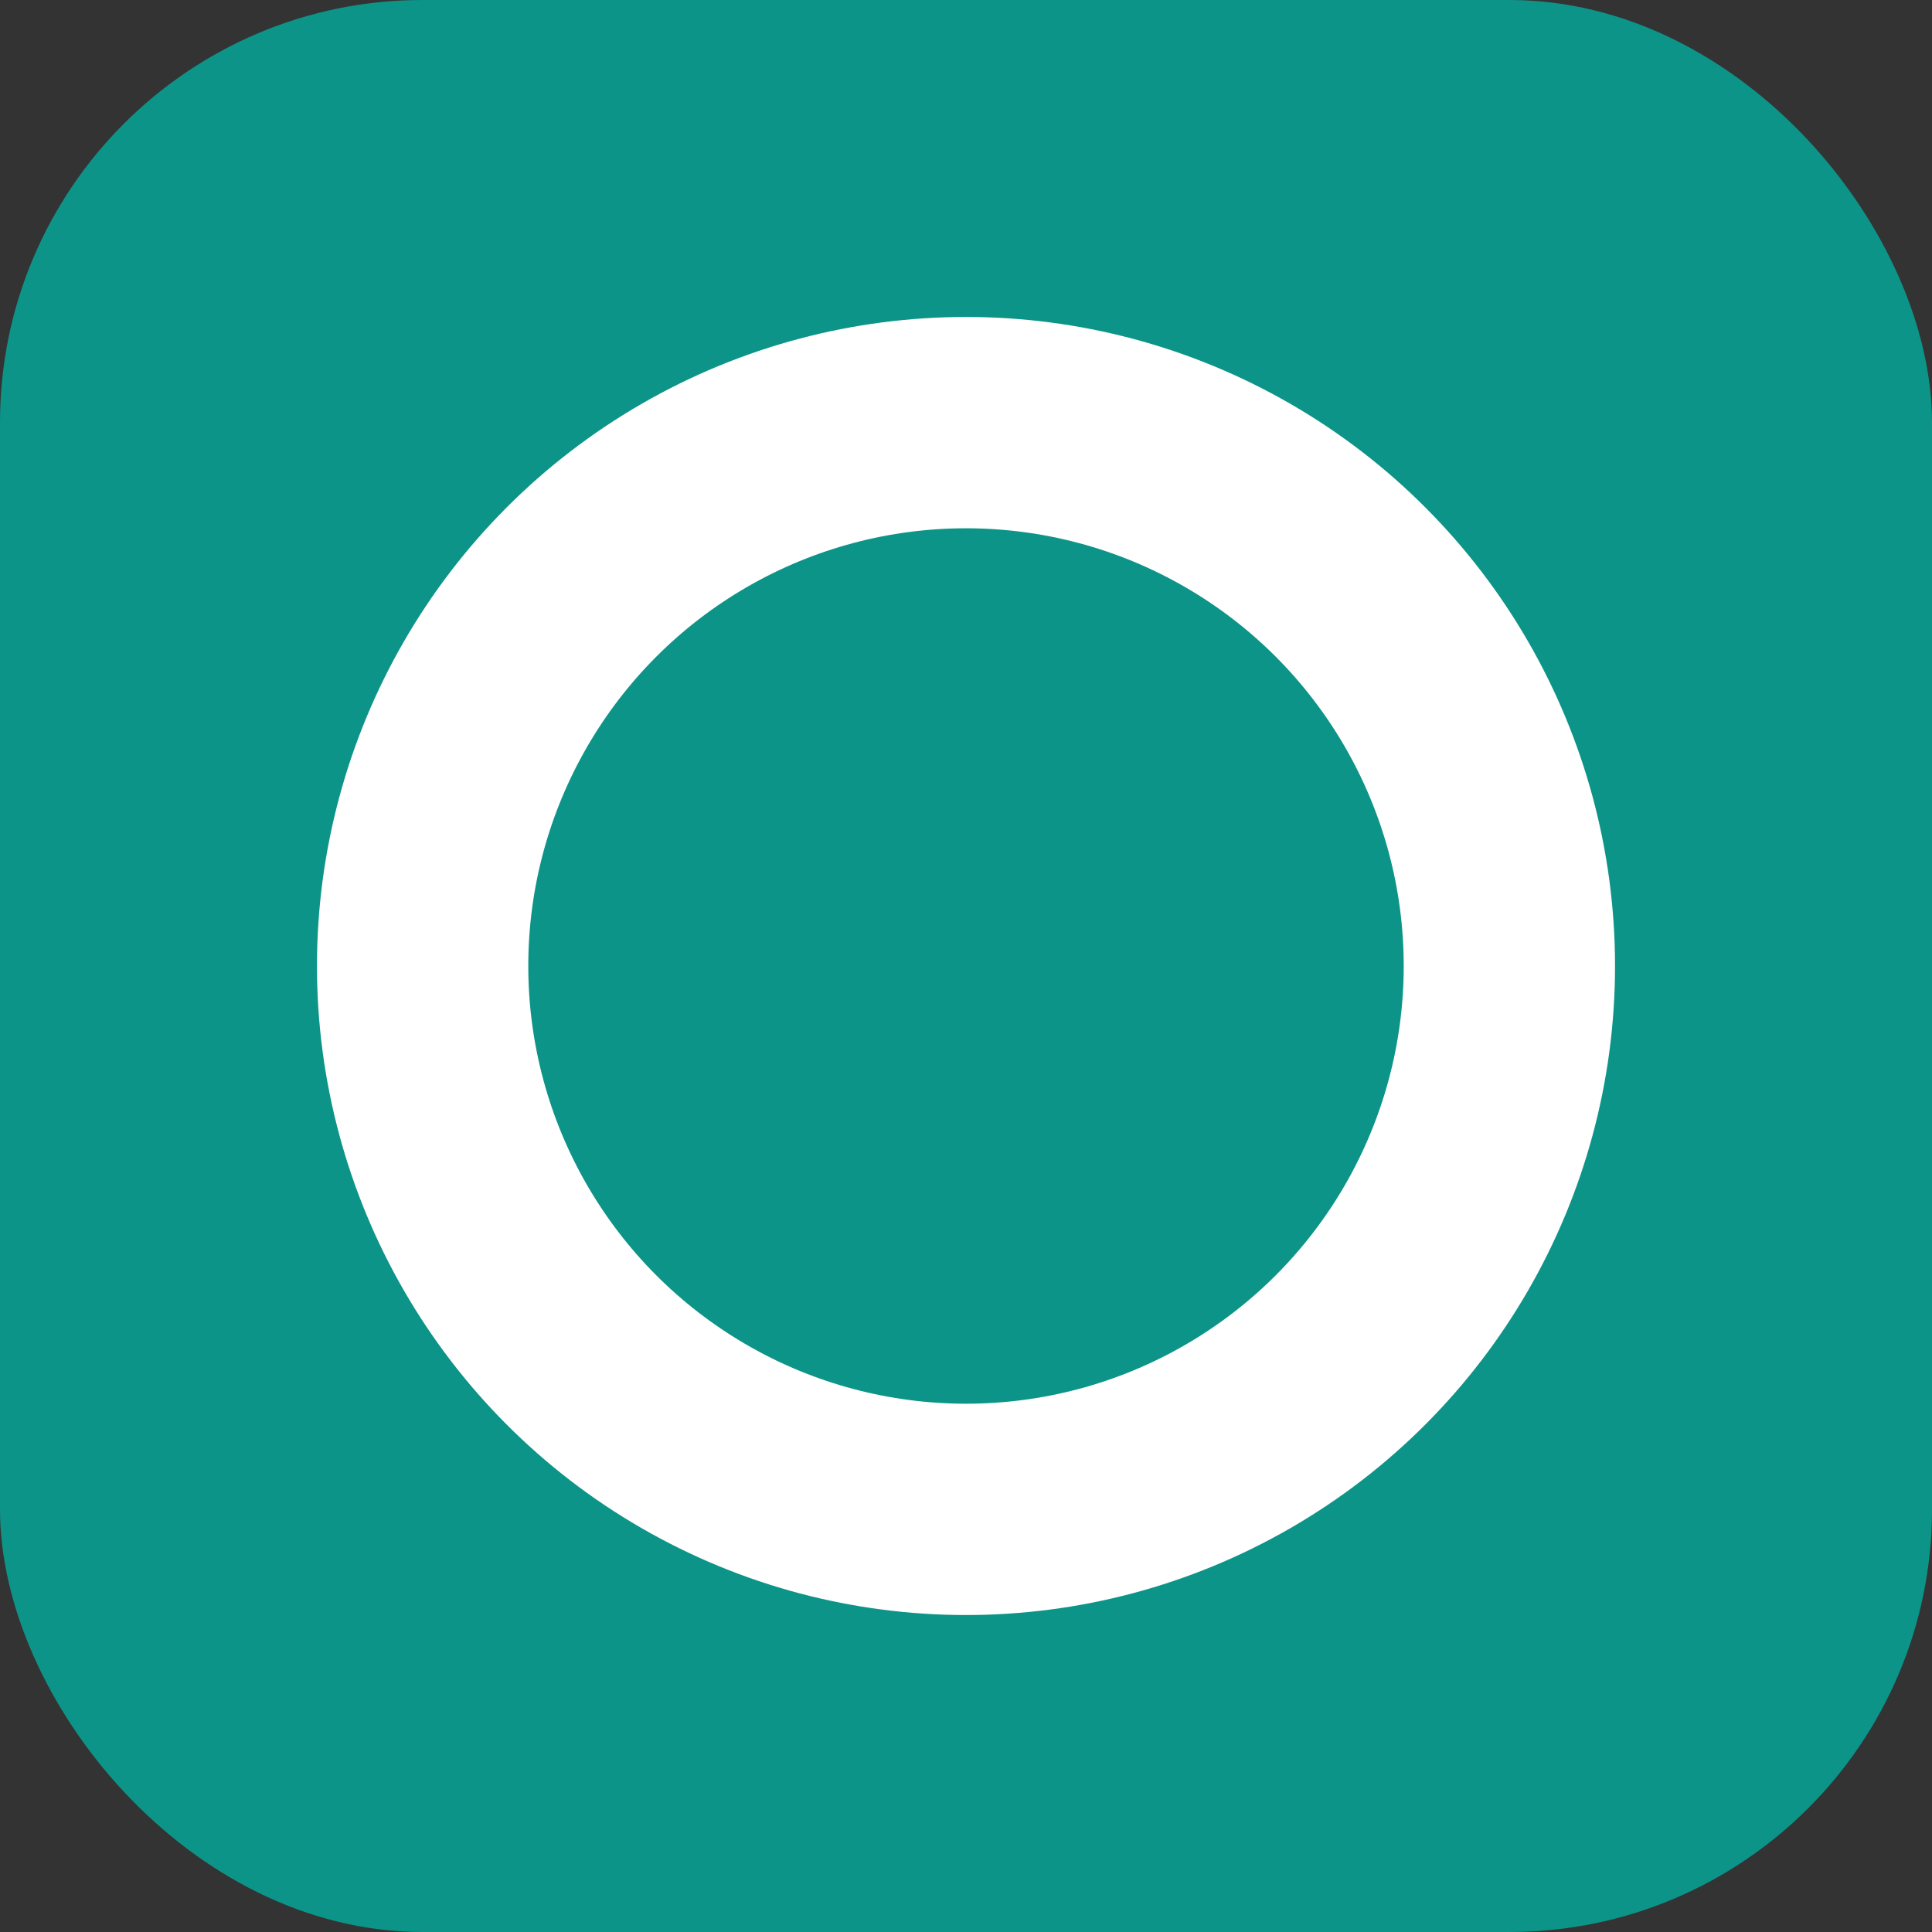
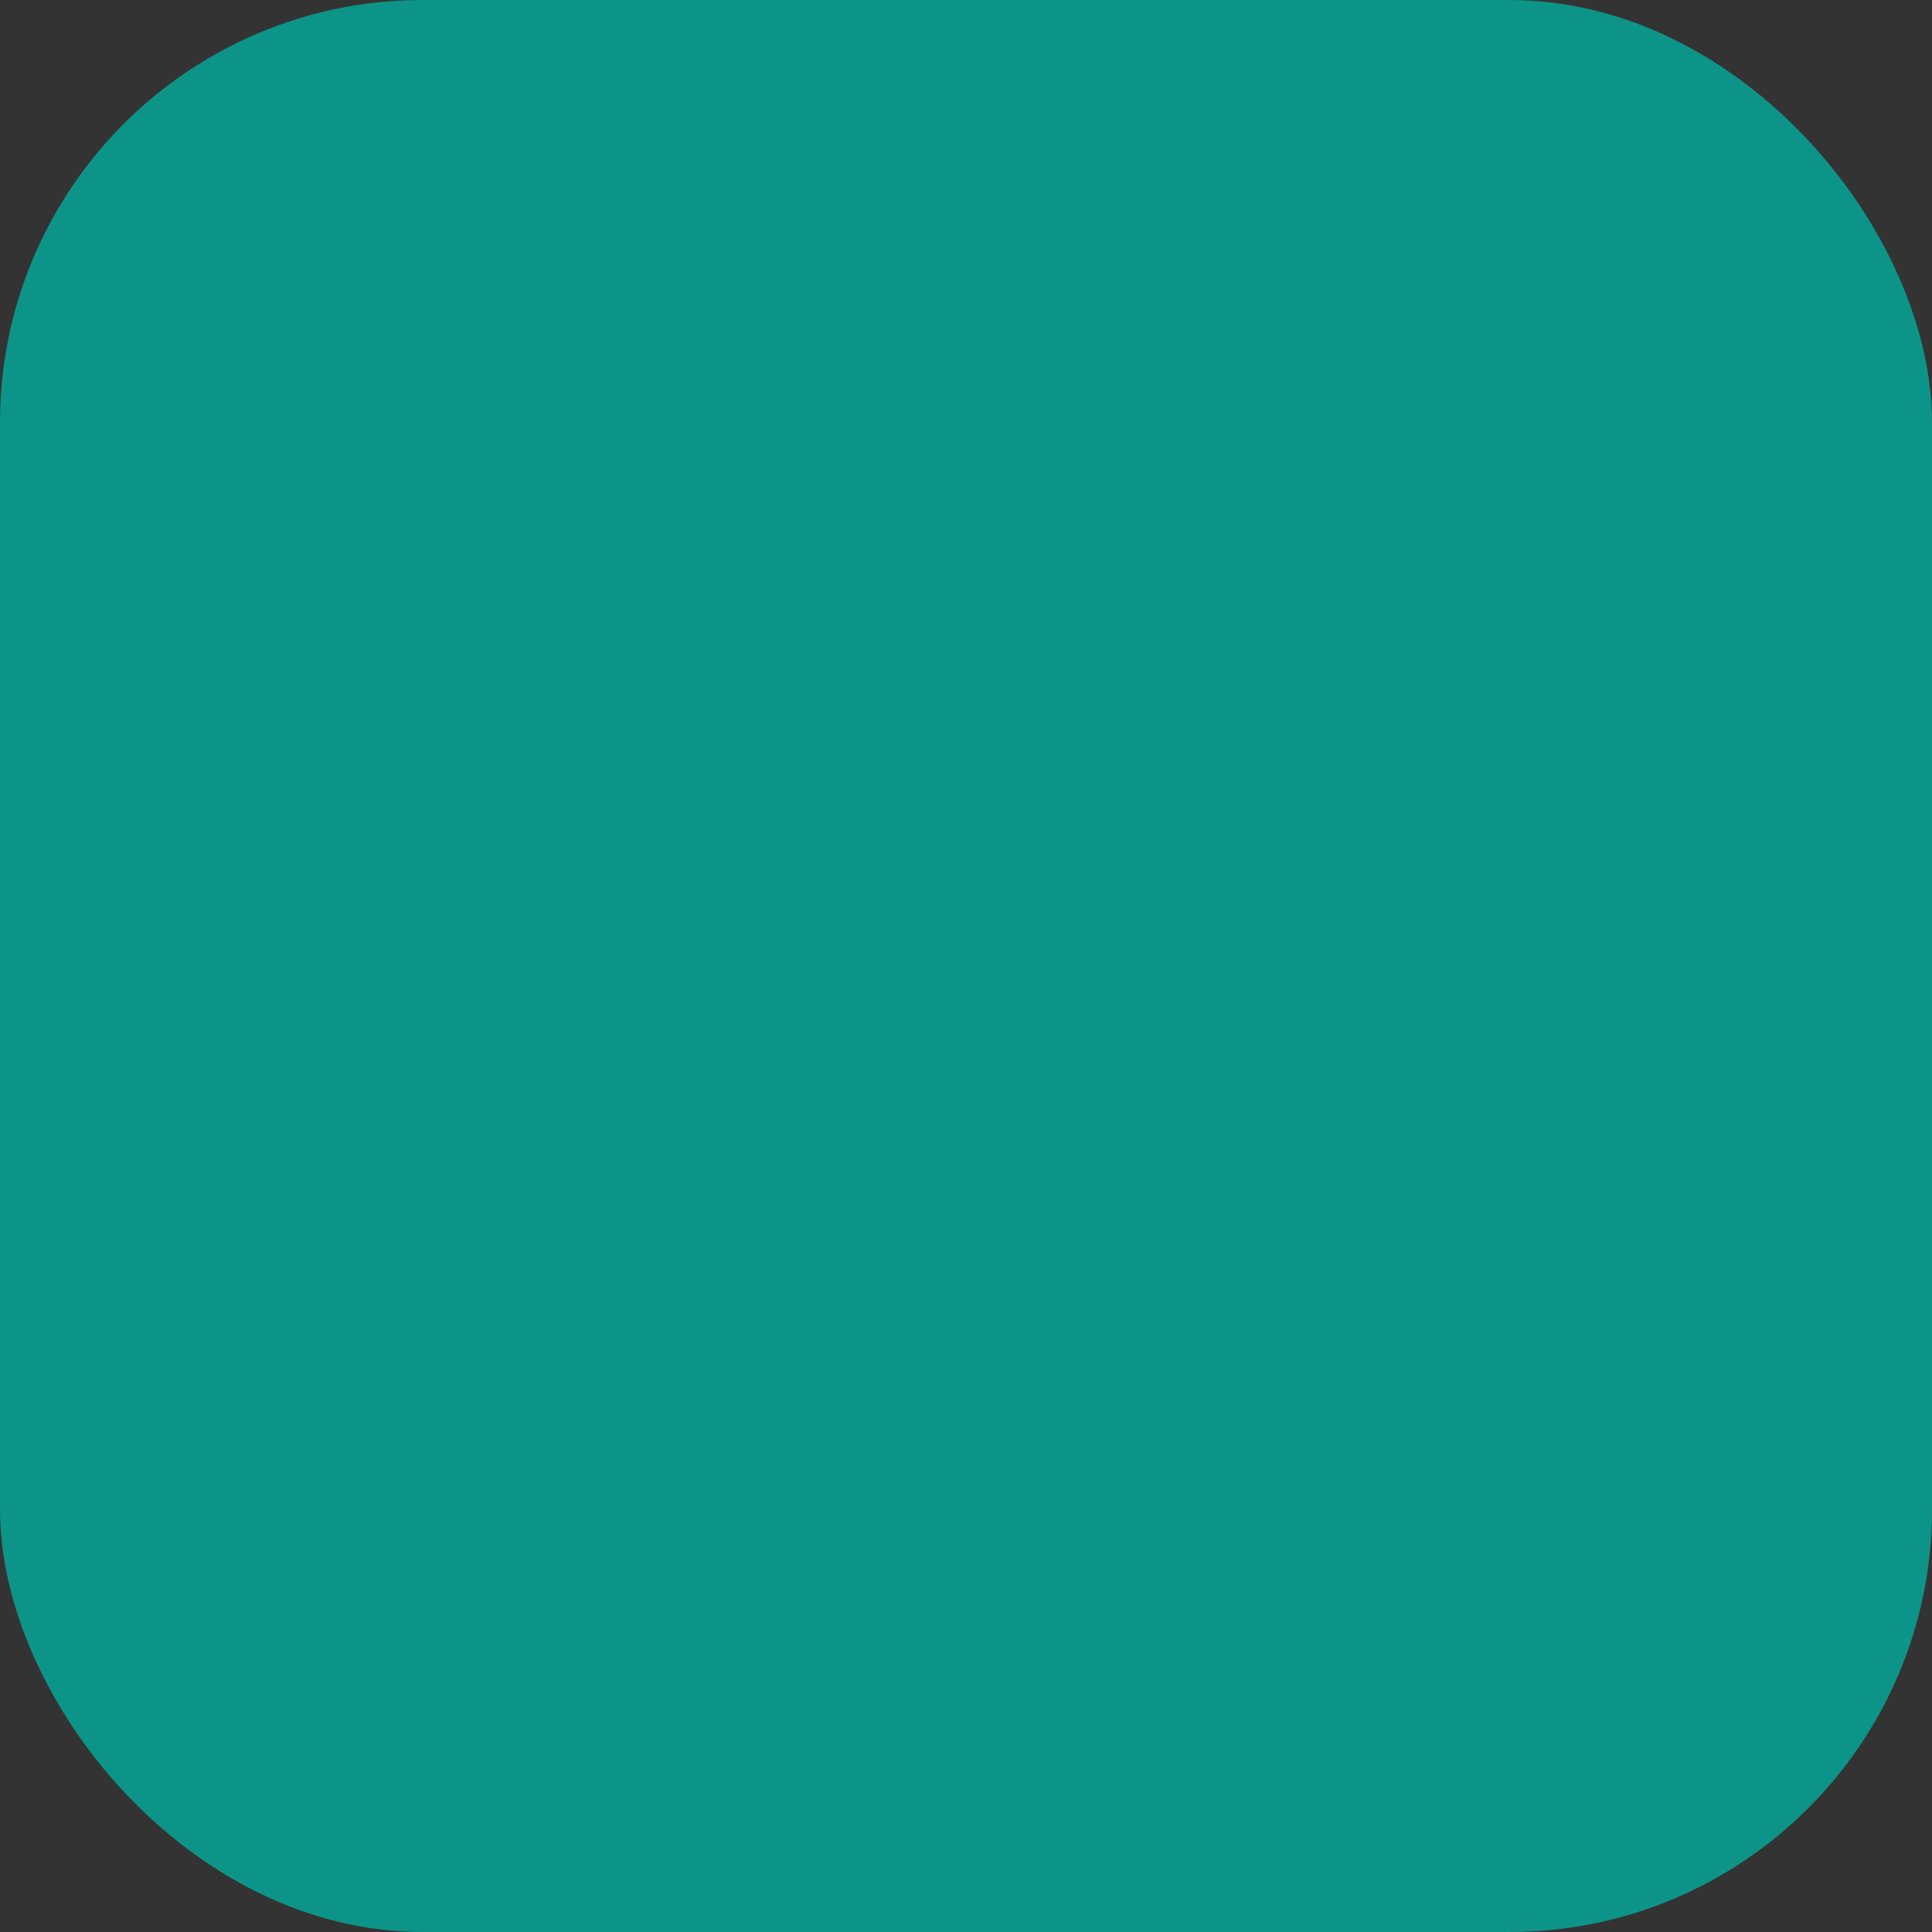
<svg xmlns="http://www.w3.org/2000/svg" width="256" height="256" viewBox="0 0 256 256">
  <rect x="0" y="0" width="256" height="256" fill="#333333" stroke="none" />
  <rect width="256" height="256" rx="56" fill="#0d9488" />
-   <circle cx="128" cy="128" r="72" fill="none" stroke="white" stroke-width="28" />
</svg>